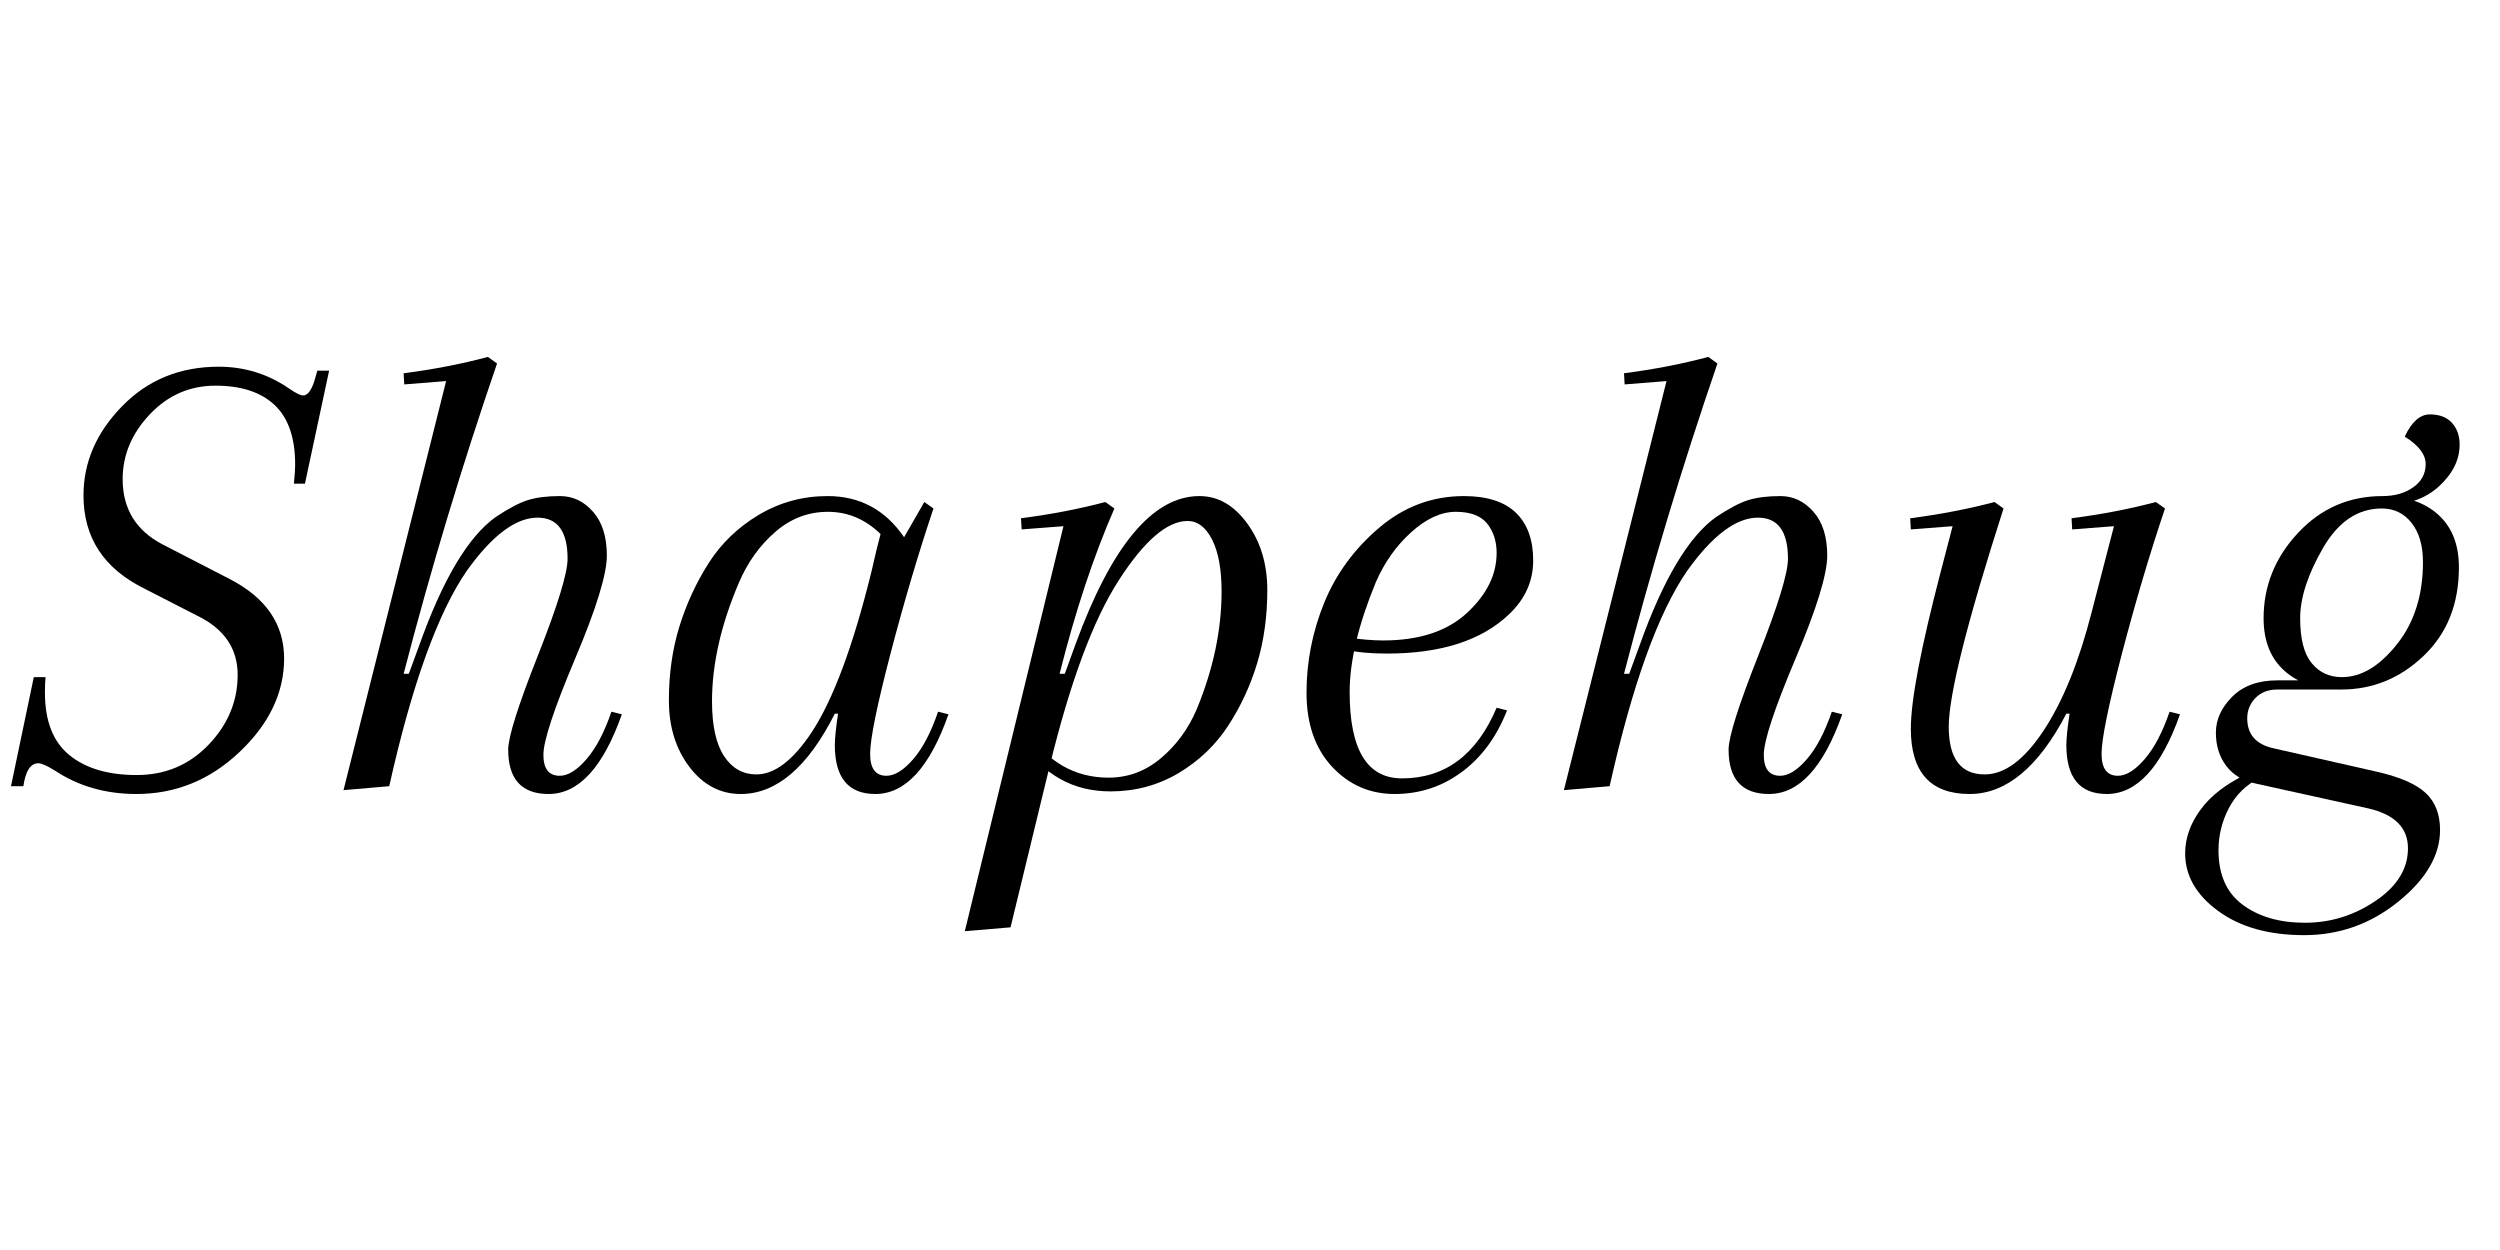
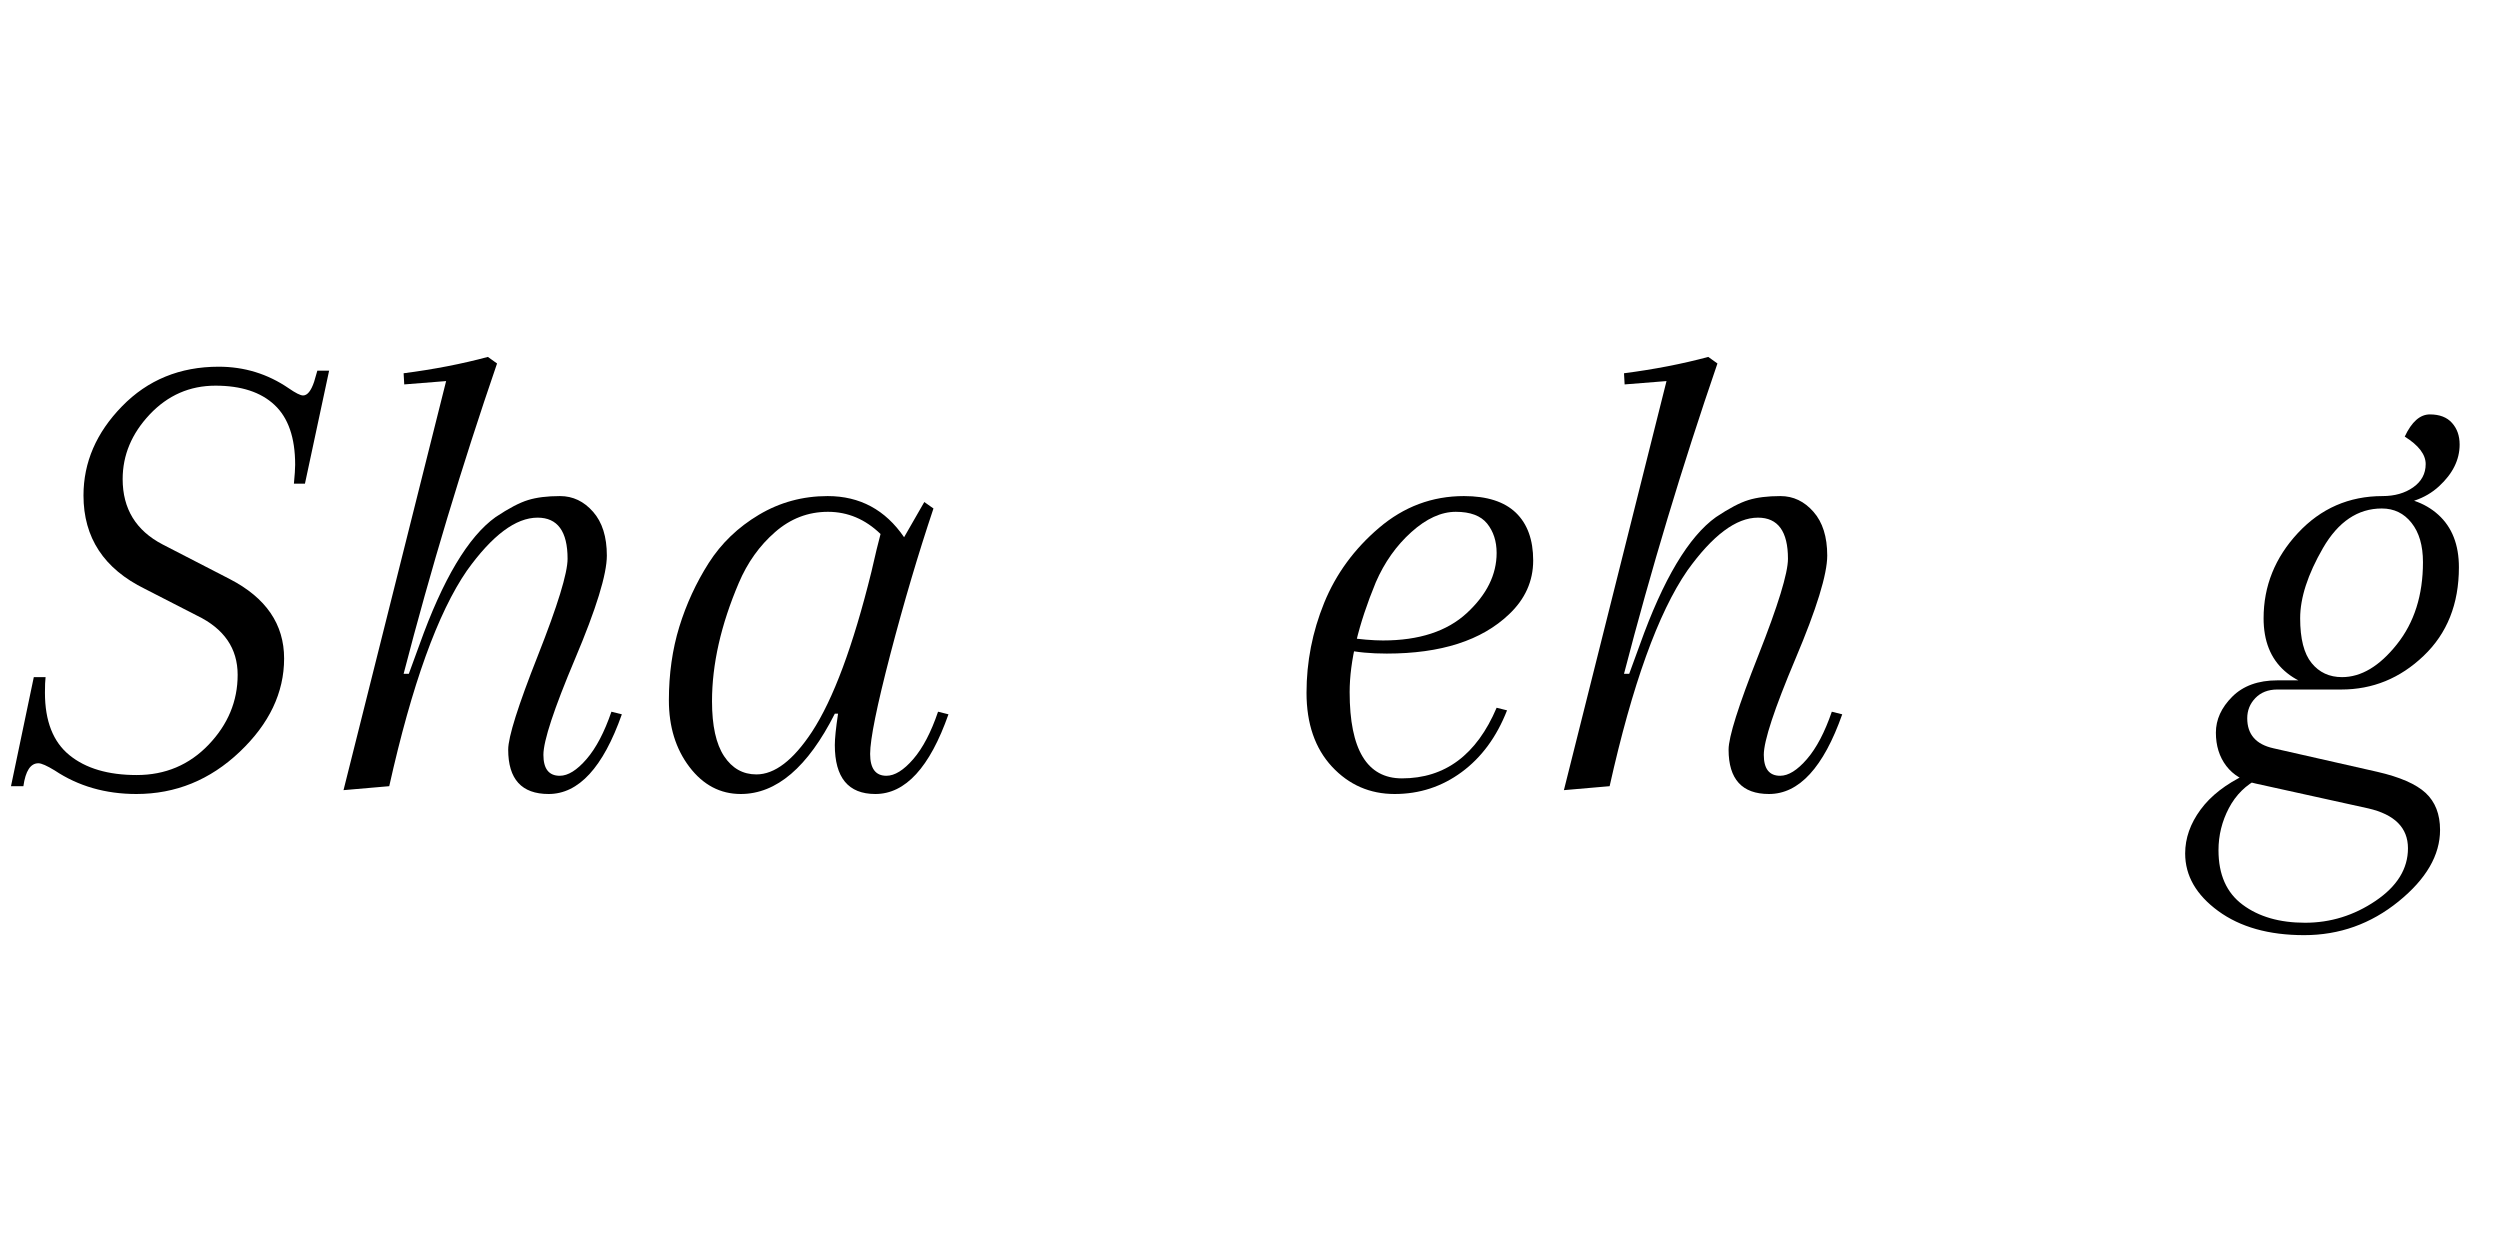
<svg xmlns="http://www.w3.org/2000/svg" version="1.0" preserveAspectRatio="xMidYMid meet" height="250" viewBox="0 0 375 187.5" zoomAndPan="magnify" width="500">
  <defs>
    <g />
  </defs>
  <g fill-opacity="1" fill="#000000">
    <g transform="translate(3.117, 117.928)">
      <g>
        <path d="M 17.344 1.172 C 12.707 1.172 8.625 -0.004 5.094 -2.359 C 3.914 -3.078 3.098 -3.438 2.641 -3.438 C 1.461 -3.438 0.711 -2.289 0.391 0 L -1.469 0 L 1.953 -16.359 L 3.719 -16.359 C 3.656 -15.836 3.625 -15.055 3.625 -14.016 C 3.625 -9.766 4.848 -6.645 7.297 -4.656 C 9.742 -2.664 13.109 -1.672 17.391 -1.672 C 21.672 -1.672 25.266 -3.188 28.172 -6.219 C 31.078 -9.258 32.531 -12.754 32.531 -16.703 C 32.531 -20.66 30.504 -23.617 26.453 -25.578 L 18.625 -29.594 C 12.477 -32.602 9.406 -37.273 9.406 -43.609 C 9.406 -48.578 11.332 -53.035 15.188 -56.984 C 19.039 -60.941 23.875 -62.922 29.688 -62.922 C 33.539 -62.922 37.039 -61.844 40.188 -59.688 C 41.227 -58.969 41.945 -58.609 42.344 -58.609 C 42.988 -58.609 43.539 -59.289 44 -60.656 L 44.484 -62.328 L 46.25 -62.328 L 42.625 -45.375 L 40.969 -45.375 C 41.094 -46.676 41.156 -47.625 41.156 -48.219 C 41.156 -52.27 40.125 -55.258 38.062 -57.188 C 36.008 -59.113 33.055 -60.078 29.203 -60.078 C 25.348 -60.078 22.062 -58.641 19.344 -55.766 C 16.633 -52.891 15.281 -49.656 15.281 -46.062 C 15.281 -41.613 17.273 -38.348 21.266 -36.266 L 31.359 -31.062 C 36.785 -28.258 39.5 -24.289 39.5 -19.156 C 39.5 -14.031 37.273 -9.359 32.828 -5.141 C 28.391 -0.93 23.227 1.172 17.344 1.172 Z M 17.344 1.172" />
      </g>
    </g>
  </g>
  <g fill-opacity="1" fill="#000000">
    <g transform="translate(47.902, 117.928)">
      <g>
        <path d="M 10.484 0 L 3.625 0.594 L 19.016 -60.766 L 12.734 -60.266 L 12.641 -61.938 C 17.148 -62.52 21.363 -63.336 25.281 -64.391 L 26.656 -63.406 C 21.363 -47.988 16.691 -32.473 12.641 -16.859 L 13.422 -16.859 L 15 -21.172 C 18.52 -31.035 22.336 -37.438 26.453 -40.375 C 28.422 -41.688 30.039 -42.535 31.312 -42.922 C 32.582 -43.316 34.18 -43.516 36.109 -43.516 C 38.035 -43.516 39.688 -42.727 41.062 -41.156 C 42.438 -39.594 43.125 -37.406 43.125 -34.594 C 43.125 -31.781 41.535 -26.617 38.359 -19.109 C 35.191 -11.598 33.609 -6.797 33.609 -4.703 C 33.609 -2.609 34.426 -1.562 36.062 -1.562 C 37.301 -1.562 38.641 -2.395 40.078 -4.062 C 41.516 -5.727 42.758 -8.098 43.812 -11.172 L 45.375 -10.781 C 42.562 -2.812 38.898 1.172 34.391 1.172 C 30.348 1.172 28.328 -1.047 28.328 -5.484 C 28.328 -7.379 29.812 -12.082 32.781 -19.594 C 35.75 -27.113 37.234 -31.953 37.234 -34.109 C 37.234 -38.223 35.734 -40.281 32.734 -40.281 C 29.461 -40.281 25.93 -37.633 22.141 -32.344 C 17.766 -26 13.879 -15.219 10.484 0 Z M 10.484 0" />
      </g>
    </g>
  </g>
  <g fill-opacity="1" fill="#000000">
    <g transform="translate(96.411, 117.928)">
      <g>
        <path d="M 43.609 -41.656 C 41.328 -34.852 39.172 -27.566 37.141 -19.797 C 35.117 -12.023 34.109 -7.039 34.109 -4.844 C 34.109 -2.656 34.922 -1.562 36.547 -1.562 C 37.797 -1.562 39.141 -2.395 40.578 -4.062 C 42.016 -5.727 43.254 -8.098 44.297 -11.172 L 45.859 -10.781 C 43.055 -2.812 39.398 1.172 34.891 1.172 C 30.836 1.172 28.812 -1.273 28.812 -6.172 C 28.812 -7.148 28.973 -8.719 29.297 -10.875 L 28.812 -10.875 C 24.758 -2.844 20.055 1.172 14.703 1.172 C 11.629 1.172 9.062 -0.18 7 -2.891 C 4.945 -5.598 3.922 -8.926 3.922 -12.875 C 3.922 -16.832 4.441 -20.508 5.484 -23.906 C 6.535 -27.312 8.004 -30.5 9.891 -33.469 C 11.785 -36.438 14.301 -38.852 17.438 -40.719 C 20.57 -42.582 24.004 -43.516 27.734 -43.516 C 32.566 -43.516 36.391 -41.457 39.203 -37.344 L 42.234 -42.625 Z M 17.047 -1.766 C 19.797 -1.766 22.57 -3.891 25.375 -8.141 C 28.582 -13.035 31.555 -21.035 34.297 -32.141 C 34.891 -34.754 35.348 -36.648 35.672 -37.828 C 33.379 -40.047 30.75 -41.156 27.781 -41.156 C 24.812 -41.156 22.164 -40.141 19.844 -38.109 C 17.52 -36.086 15.707 -33.547 14.406 -30.484 C 11.727 -24.203 10.391 -18.285 10.391 -12.734 C 10.391 -9.078 10.992 -6.332 12.203 -4.5 C 13.41 -2.676 15.023 -1.766 17.047 -1.766 Z M 17.047 -1.766" />
      </g>
    </g>
  </g>
  <g fill-opacity="1" fill="#000000">
    <g transform="translate(145.409, 117.928)">
      <g>
-         <path d="M 20.391 -42.625 L 21.75 -41.656 C 18.613 -34.469 15.875 -26.203 13.531 -16.859 L 14.312 -16.859 L 15.875 -21.172 C 21.301 -36.066 27.508 -43.516 34.5 -43.516 C 37.301 -43.516 39.695 -42.141 41.688 -39.391 C 43.688 -36.648 44.688 -33.316 44.688 -29.391 C 44.688 -25.473 44.18 -21.832 43.172 -18.469 C 42.16 -15.102 40.707 -11.969 38.812 -9.062 C 36.914 -6.156 34.43 -3.785 31.359 -1.953 C 28.285 -0.129 24.891 0.781 21.172 0.781 C 15.484 0.781 11.039 -1.734 7.844 -6.766 L 8.531 -8.422 C 11.664 -3.66 15.781 -1.281 20.875 -1.281 C 23.812 -1.281 26.438 -2.258 28.75 -4.219 C 31.07 -6.176 32.859 -8.625 34.109 -11.562 C 36.586 -17.57 37.828 -23.453 37.828 -29.203 C 37.828 -32.535 37.352 -35.129 36.406 -36.984 C 35.457 -38.848 34.234 -39.781 32.734 -39.781 C 29.66 -39.781 26.211 -36.805 22.391 -30.859 C 18.566 -24.922 15.117 -15.645 12.047 -3.031 L 6.172 21.172 L -0.688 21.75 L 14.109 -39 L 7.844 -38.516 L 7.734 -40.188 C 12.242 -40.77 16.461 -41.582 20.391 -42.625 Z M 20.391 -42.625" />
-       </g>
+         </g>
    </g>
  </g>
  <g fill-opacity="1" fill="#000000">
    <g transform="translate(192.056, 117.928)">
      <g>
        <path d="M 27.531 -43.516 C 31 -43.516 33.598 -42.68 35.328 -41.016 C 37.055 -39.348 37.922 -36.961 37.922 -33.859 C 37.922 -30.754 36.711 -28.062 34.297 -25.781 C 30.18 -21.852 24.07 -19.891 15.969 -19.891 C 13.551 -19.891 11.461 -20.086 9.703 -20.484 L 9.703 -22.344 C 11.984 -22.02 13.879 -21.859 15.391 -21.859 C 20.805 -21.859 25 -23.227 27.969 -25.969 C 30.945 -28.719 32.438 -31.723 32.438 -34.984 C 32.438 -36.742 31.961 -38.211 31.016 -39.391 C 30.066 -40.566 28.5 -41.156 26.312 -41.156 C 24.125 -41.156 21.898 -40.141 19.641 -38.109 C 17.391 -36.086 15.613 -33.578 14.312 -30.578 C 11.695 -24.234 10.391 -18.742 10.391 -14.109 C 10.391 -5.484 13.004 -1.172 18.234 -1.172 C 24.703 -1.172 29.438 -4.703 32.438 -11.766 L 34 -11.375 C 32.438 -7.383 30.164 -4.297 27.188 -2.109 C 24.219 0.078 20.867 1.172 17.141 1.172 C 13.422 1.172 10.285 -0.195 7.734 -2.938 C 5.191 -5.688 3.922 -9.379 3.922 -14.016 C 3.922 -18.648 4.801 -23.141 6.562 -27.484 C 8.332 -31.828 11.078 -35.582 14.797 -38.75 C 18.523 -41.926 22.77 -43.516 27.531 -43.516 Z M 27.531 -43.516" />
      </g>
    </g>
  </g>
  <g fill-opacity="1" fill="#000000">
    <g transform="translate(230.96, 117.928)">
      <g>
        <path d="M 10.484 0 L 3.625 0.594 L 19.016 -60.766 L 12.734 -60.266 L 12.641 -61.938 C 17.148 -62.52 21.363 -63.336 25.281 -64.391 L 26.656 -63.406 C 21.363 -47.988 16.691 -32.473 12.641 -16.859 L 13.422 -16.859 L 15 -21.172 C 18.52 -31.035 22.336 -37.438 26.453 -40.375 C 28.422 -41.688 30.039 -42.535 31.312 -42.922 C 32.582 -43.316 34.18 -43.516 36.109 -43.516 C 38.035 -43.516 39.688 -42.727 41.062 -41.156 C 42.438 -39.594 43.125 -37.406 43.125 -34.594 C 43.125 -31.781 41.535 -26.617 38.359 -19.109 C 35.191 -11.598 33.609 -6.797 33.609 -4.703 C 33.609 -2.609 34.426 -1.562 36.062 -1.562 C 37.301 -1.562 38.641 -2.395 40.078 -4.062 C 41.516 -5.727 42.758 -8.098 43.812 -11.172 L 45.375 -10.781 C 42.562 -2.812 38.898 1.172 34.391 1.172 C 30.348 1.172 28.328 -1.047 28.328 -5.484 C 28.328 -7.379 29.812 -12.082 32.781 -19.594 C 35.75 -27.113 37.234 -31.953 37.234 -34.109 C 37.234 -38.223 35.734 -40.281 32.734 -40.281 C 29.461 -40.281 25.93 -37.633 22.141 -32.344 C 17.766 -26 13.879 -15.219 10.484 0 Z M 10.484 0" />
      </g>
    </g>
  </g>
  <g fill-opacity="1" fill="#000000">
    <g transform="translate(279.469, 117.928)">
      <g>
-         <path d="M 30.484 -6.172 C 30.484 -7.148 30.645 -8.719 30.969 -10.875 L 30.484 -10.875 C 26.297 -2.844 21.457 1.172 15.969 1.172 C 10.094 1.172 7.156 -2.094 7.156 -8.625 C 7.156 -12.875 8.656 -20.742 11.656 -32.234 L 13.422 -39 L 7.156 -38.516 L 7.062 -40.188 C 11.562 -40.77 15.773 -41.582 19.703 -42.625 L 21.062 -41.656 C 15.582 -24.602 12.844 -13.691 12.844 -8.922 C 12.844 -4.148 14.641 -1.766 18.234 -1.766 C 21.234 -1.766 24.188 -3.969 27.094 -8.375 C 30 -12.789 32.398 -18.723 34.297 -26.172 L 37.625 -39 L 31.359 -38.516 L 31.266 -40.188 C 35.773 -40.77 39.988 -41.582 43.906 -42.625 L 45.281 -41.656 C 42.988 -34.852 40.828 -27.566 38.797 -19.797 C 36.773 -12.023 35.766 -7.039 35.766 -4.844 C 35.766 -2.656 36.582 -1.562 38.219 -1.562 C 39.457 -1.562 40.797 -2.395 42.234 -4.062 C 43.672 -5.727 44.914 -8.098 45.969 -11.172 L 47.531 -10.781 C 44.719 -2.812 41.055 1.172 36.547 1.172 C 32.504 1.172 30.484 -1.273 30.484 -6.172 Z M 30.484 -6.172" />
-       </g>
+         </g>
    </g>
  </g>
  <g fill-opacity="1" fill="#000000">
    <g transform="translate(330.133, 117.928)">
      <g>
        <path d="M 10.875 -5.688 L 26.453 -2.156 C 29.859 -1.375 32.281 -0.316 33.719 1.016 C 35.156 2.359 35.875 4.207 35.875 6.562 C 35.875 10.352 33.797 13.93 29.641 17.297 C 25.492 20.66 20.773 22.344 15.484 22.344 C 10.191 22.344 5.895 21.133 2.594 18.719 C -0.707 16.301 -2.359 13.426 -2.359 10.094 C -2.359 7.801 -1.586 5.609 -0.047 3.516 C 1.484 1.43 3.754 -0.328 6.766 -1.766 L 8.719 -1.172 C 6.758 -0.191 5.254 1.289 4.203 3.281 C 3.16 5.27 2.641 7.379 2.641 9.609 C 2.641 13.266 3.848 15.988 6.266 17.781 C 8.68 19.582 11.801 20.484 15.625 20.484 C 19.445 20.484 22.973 19.391 26.203 17.203 C 29.441 15.016 31.062 12.383 31.062 9.312 C 31.062 6.238 29.07 4.242 25.094 3.328 L 8.234 -0.391 C 6.336 -0.785 4.863 -1.664 3.812 -3.031 C 2.77 -4.406 2.25 -6.07 2.25 -8.031 C 2.25 -9.988 3.066 -11.785 4.703 -13.422 C 6.336 -15.055 8.594 -15.875 11.469 -15.875 L 21.359 -15.875 L 21.062 -14.5 L 11.469 -14.5 C 10.094 -14.5 8.992 -14.07 8.172 -13.219 C 7.359 -12.375 6.953 -11.363 6.953 -10.188 C 6.953 -7.77 8.258 -6.27 10.875 -5.688 Z M 27.344 -42.141 L 27.25 -43.516 C 29.07 -43.516 30.602 -43.953 31.844 -44.828 C 33.094 -45.711 33.719 -46.875 33.719 -48.312 C 33.719 -49.75 32.672 -51.125 30.578 -52.438 C 31.617 -54.656 32.875 -55.766 34.344 -55.766 C 35.812 -55.766 36.922 -55.336 37.672 -54.484 C 38.43 -53.641 38.812 -52.562 38.812 -51.25 C 38.812 -48.969 37.781 -46.879 35.719 -44.984 C 33.664 -43.086 30.875 -42.141 27.344 -42.141 Z M 9.406 -25.188 C 9.406 -30.02 11.117 -34.281 14.547 -37.969 C 17.984 -41.664 22.219 -43.516 27.25 -43.516 C 30.77 -43.516 33.555 -42.582 35.609 -40.719 C 37.672 -38.852 38.703 -36.223 38.703 -32.828 C 38.703 -27.336 36.938 -22.91 33.406 -19.547 C 29.883 -16.18 25.77 -14.5 21.062 -14.5 C 17.477 -14.5 14.641 -15.43 12.547 -17.297 C 10.453 -19.16 9.406 -21.789 9.406 -25.188 Z M 27.141 -41.656 C 23.547 -41.656 20.602 -39.676 18.312 -35.719 C 16.031 -31.77 14.891 -28.258 14.891 -25.188 C 14.891 -22.113 15.461 -19.875 16.609 -18.469 C 17.754 -17.062 19.273 -16.359 21.172 -16.359 C 24.047 -16.359 26.785 -17.992 29.391 -21.266 C 32.004 -24.535 33.312 -28.648 33.312 -33.609 C 33.312 -36.098 32.738 -38.062 31.594 -39.5 C 30.457 -40.938 28.973 -41.656 27.141 -41.656 Z M 27.141 -41.656" />
      </g>
    </g>
  </g>
</svg>